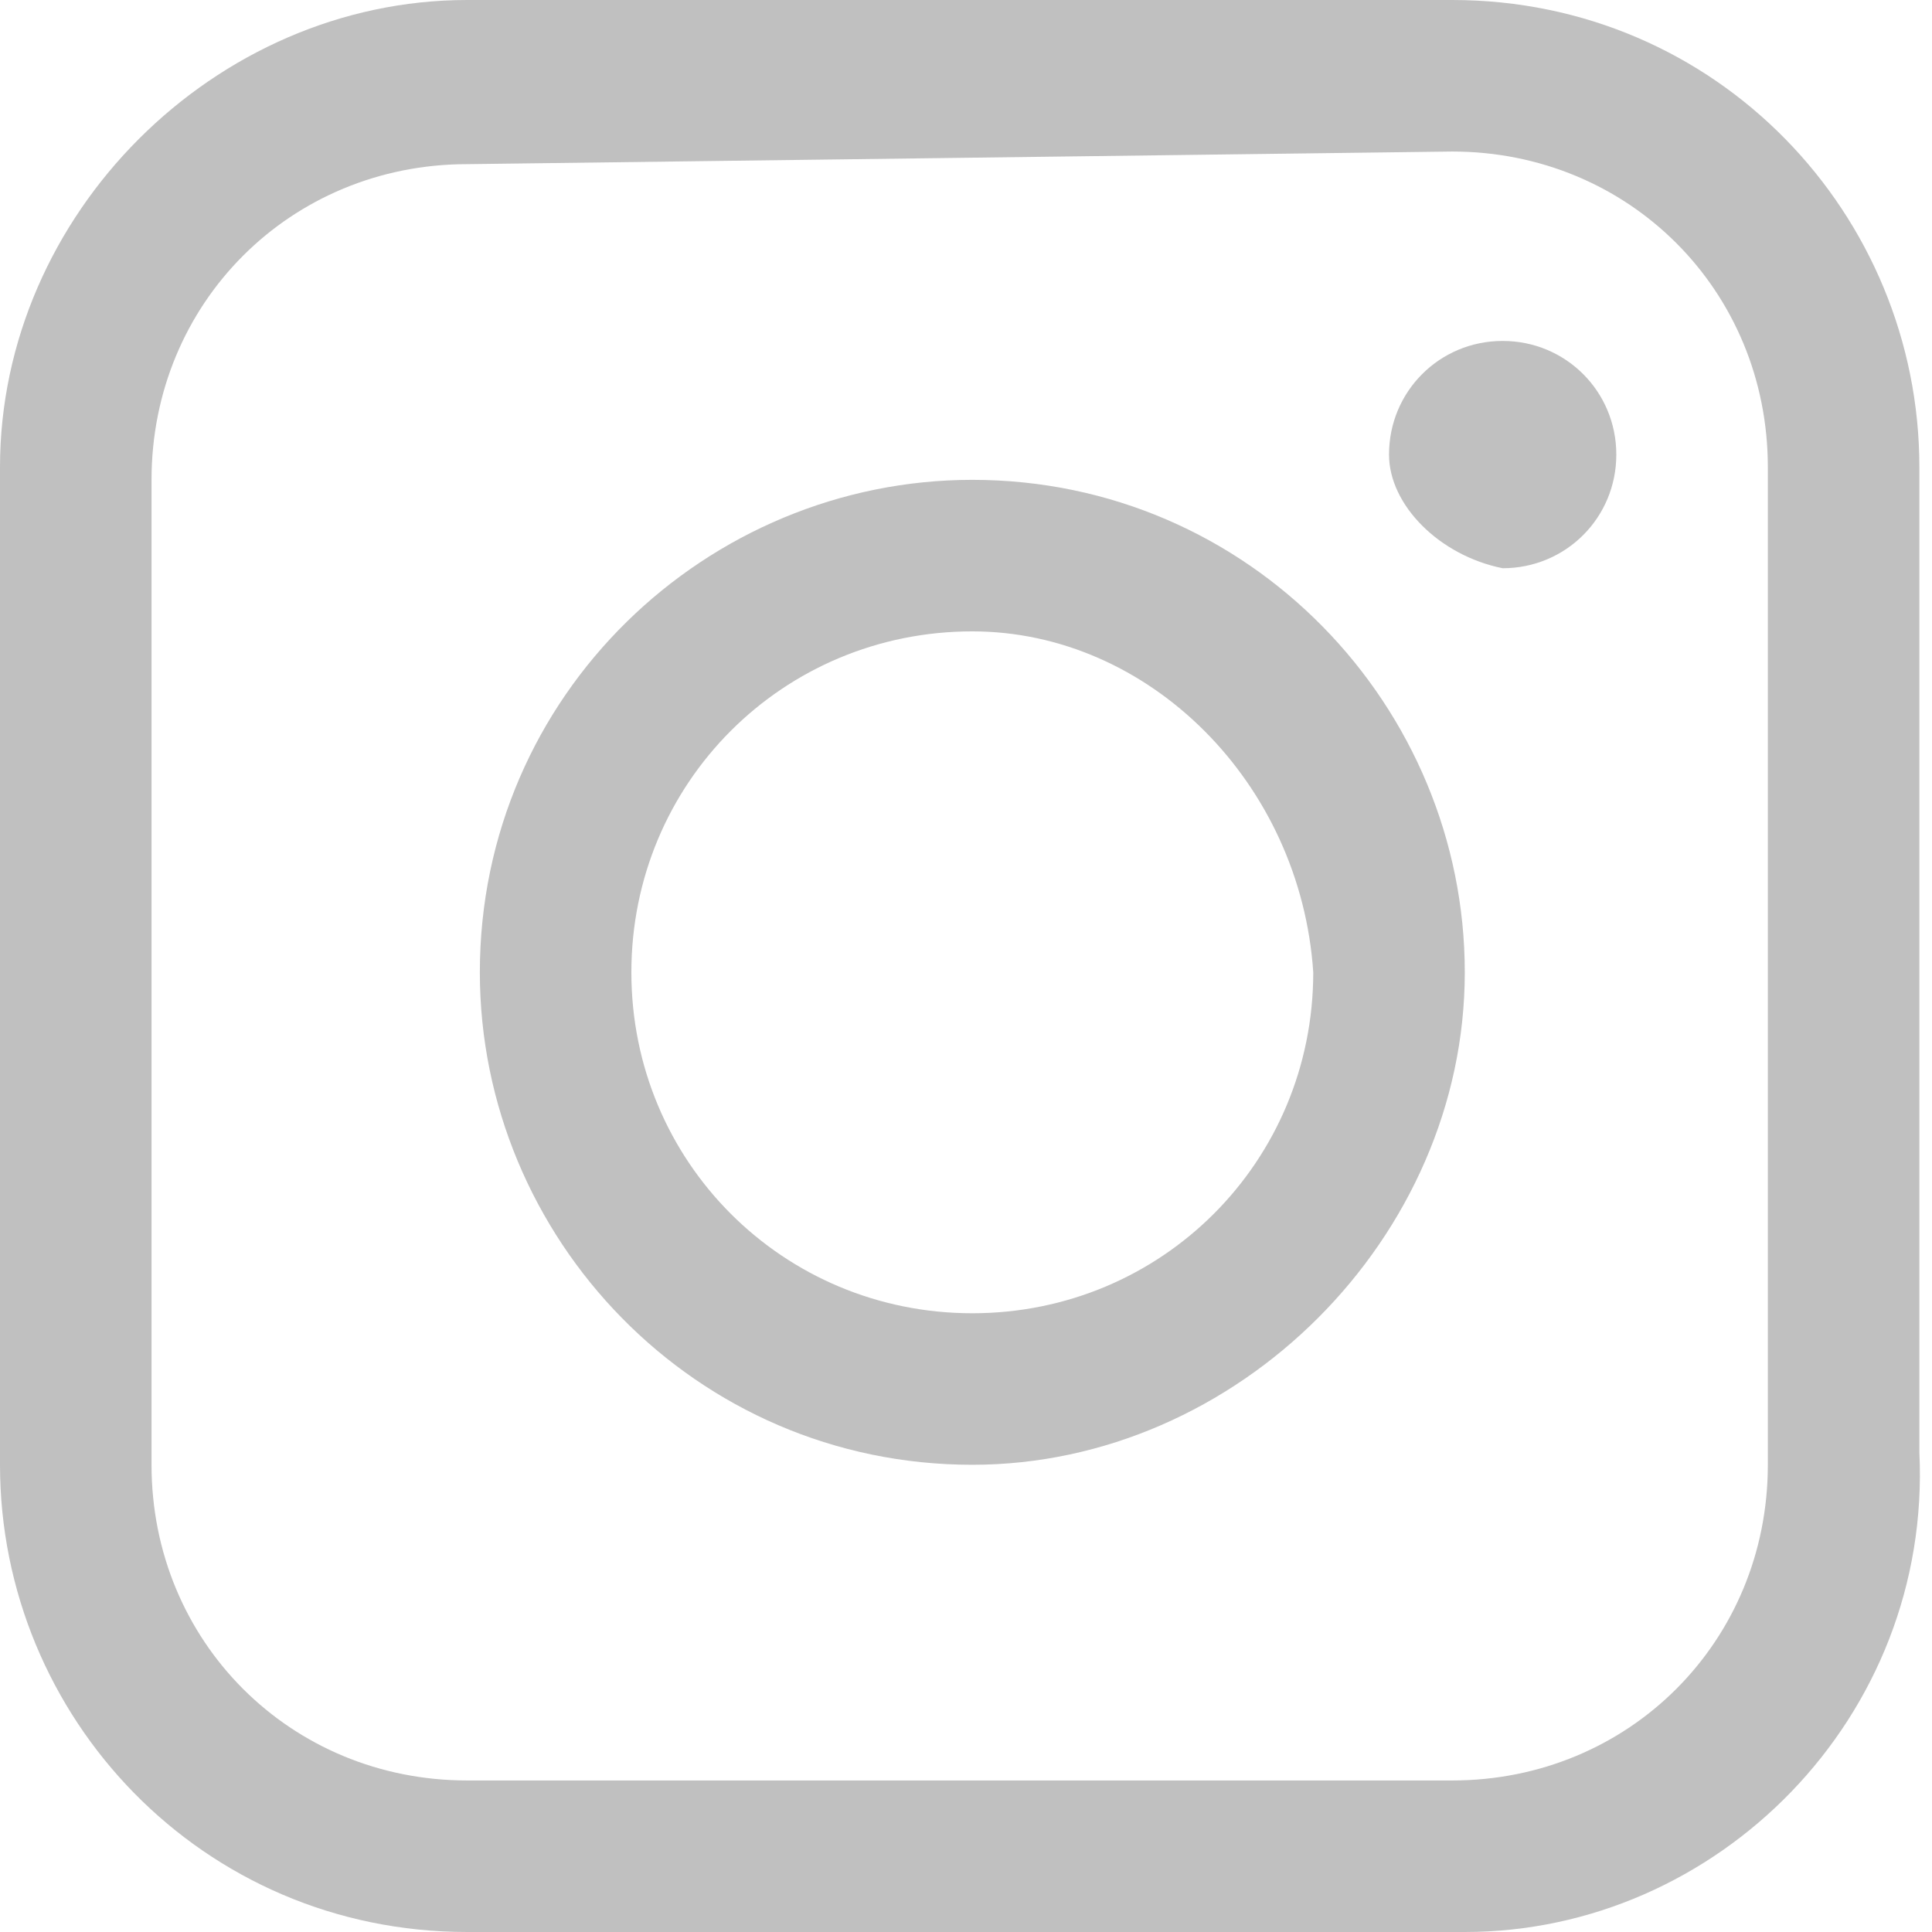
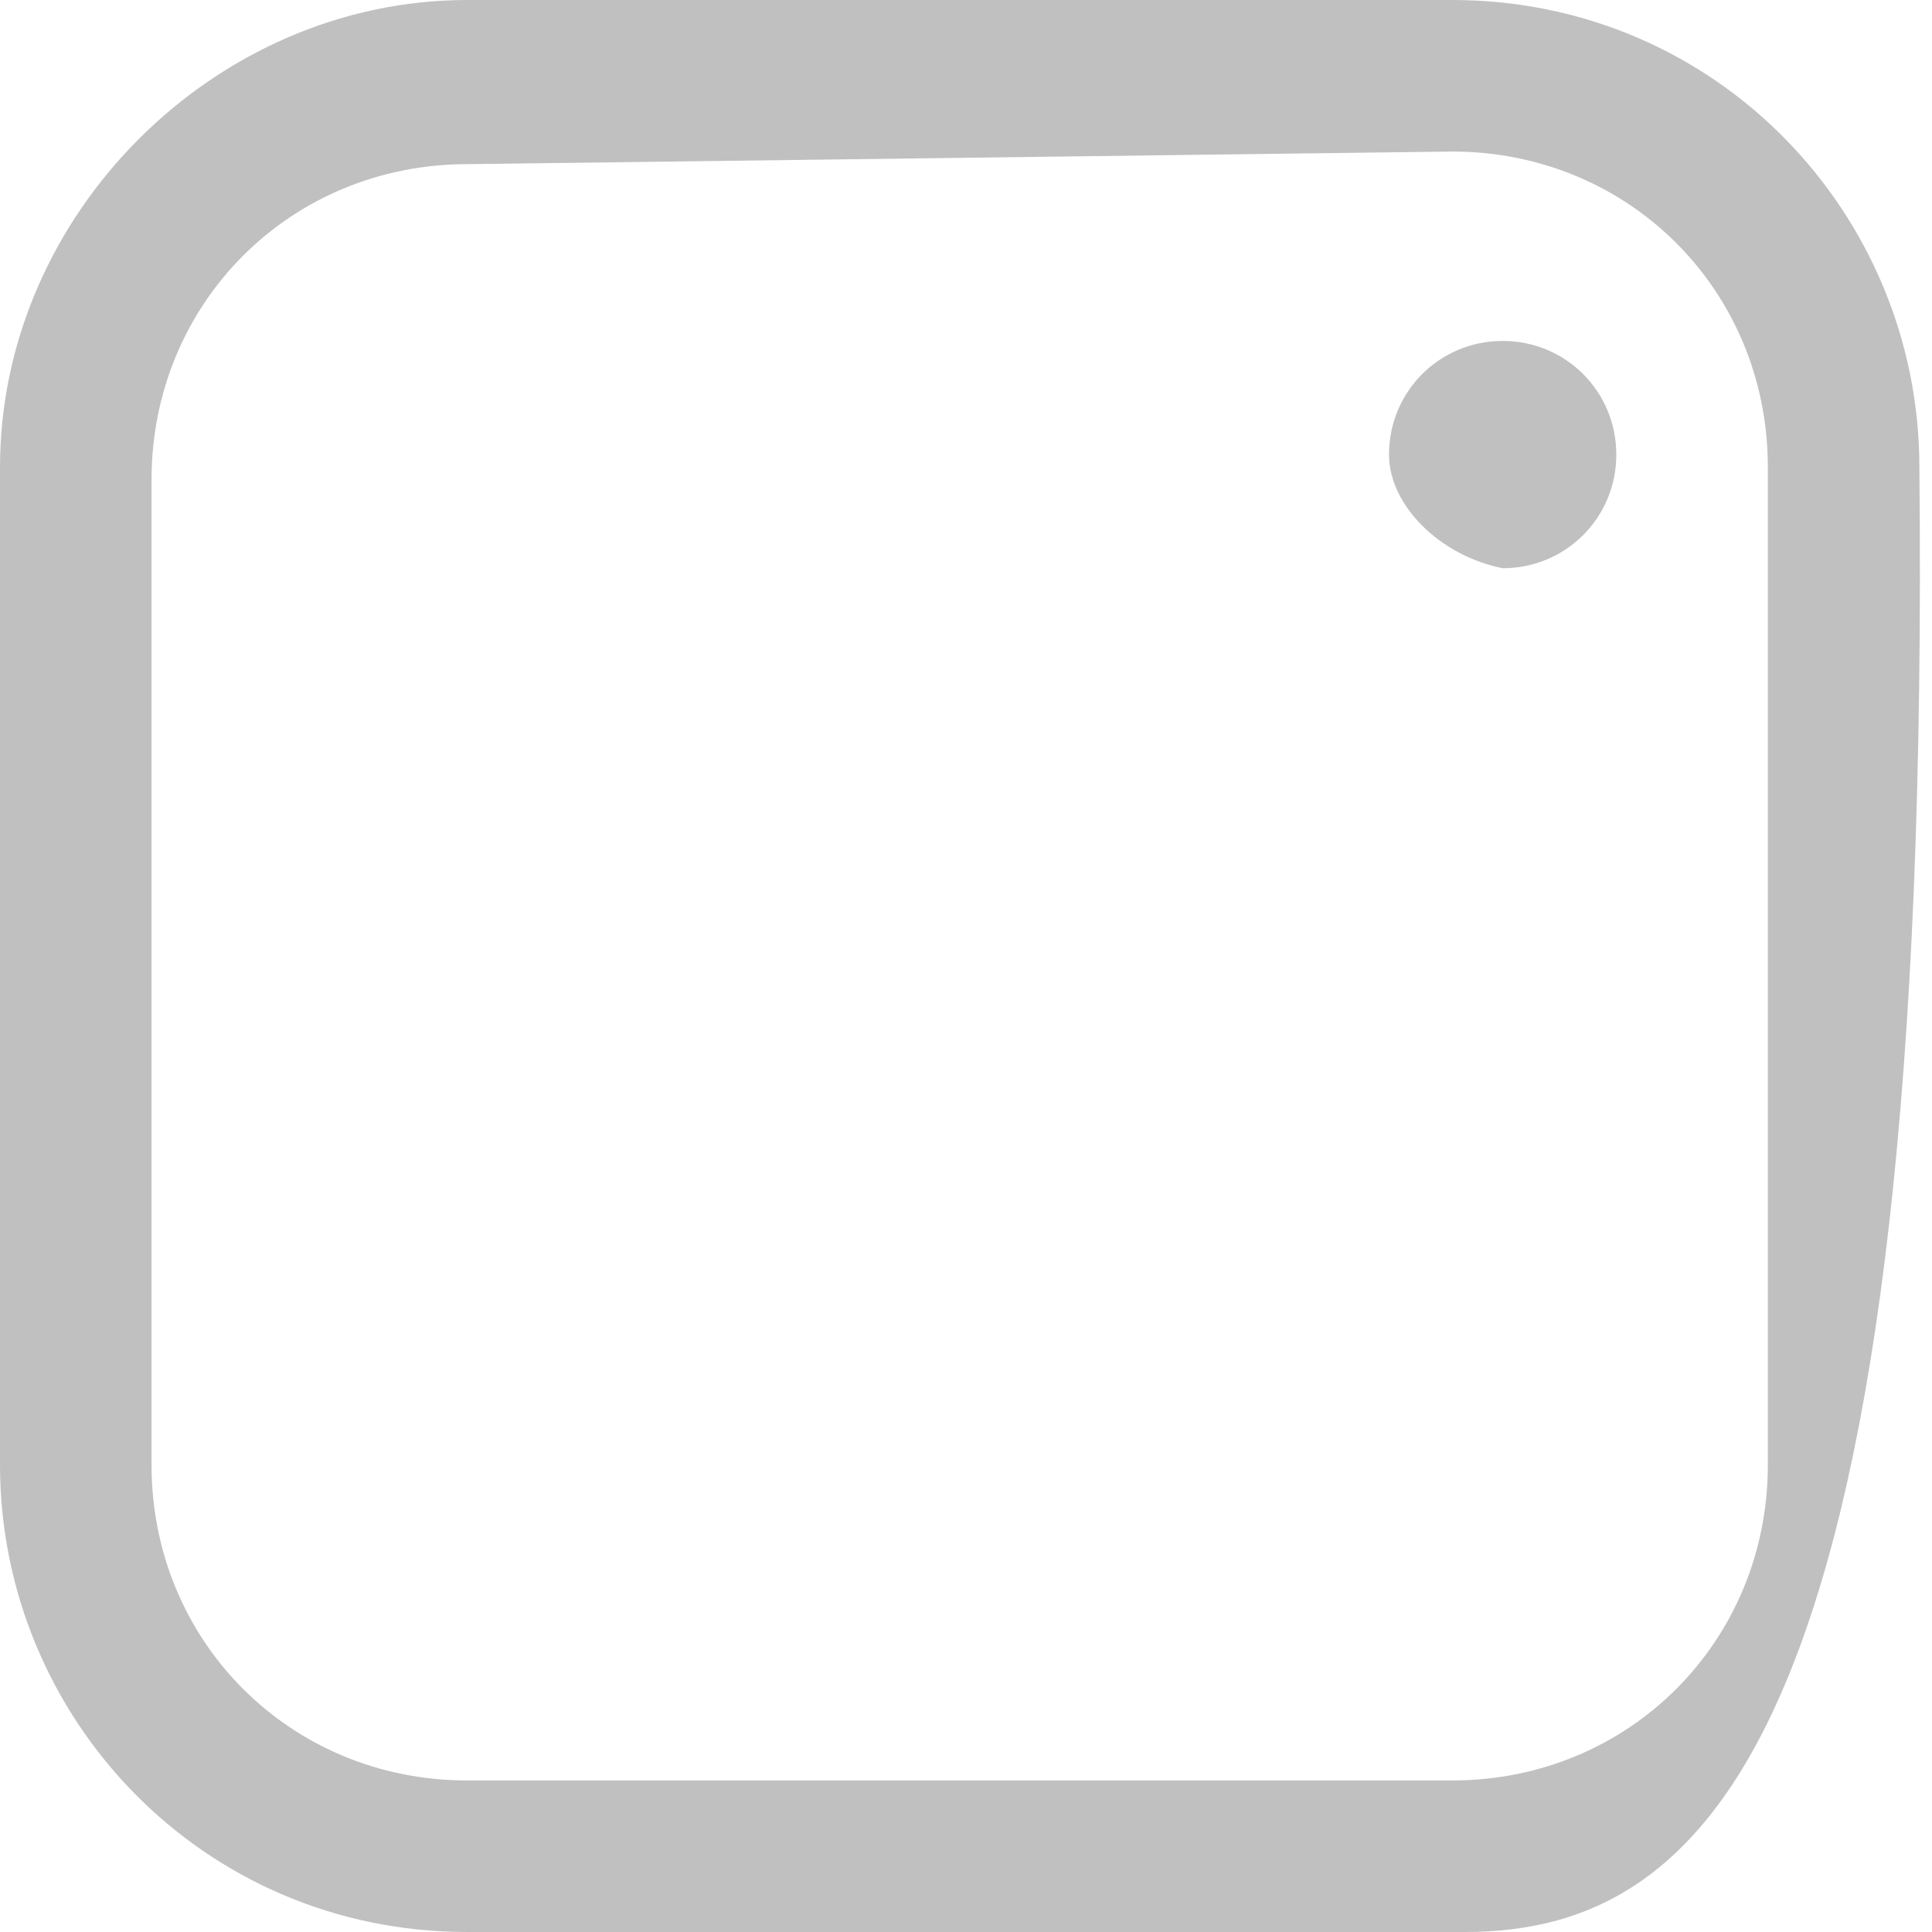
<svg xmlns="http://www.w3.org/2000/svg" version="1.1" id="レイヤー_1" x="0px" y="0px" viewBox="0 0 15.3 15.3" style="enable-background:new 0 0 15.3 15.3;" xml:space="preserve">
  <style type="text/css">
	.st0{fill:#C0C0C0;}
</style>
  <g>
-     <path class="st0" d="M11.6,15.3H3.7c-2.1,0-3.7-1.7-3.7-3.7V3.7C0,1.7,1.7,0,3.7,0h7.8c2.1,0,3.7,1.7,3.7,3.7v7.8   C15.3,13.6,13.6,15.3,11.6,15.3z M3.7,1.3c-1.4,0-2.5,1.1-2.5,2.5v7.8c0,1.4,1.1,2.5,2.5,2.5h7.8c1.4,0,2.5-1.1,2.5-2.5V3.7   c0-1.4-1.1-2.5-2.5-2.5L3.7,1.3L3.7,1.3z" />
-     <path class="st0" d="M7.7,11.6c-2.2,0-3.9-1.8-3.9-3.9c0-2.2,1.8-3.9,3.9-3.9c2.2,0,3.9,1.8,3.9,3.9S9.8,11.6,7.7,11.6z M7.7,5   C6.2,5,5,6.2,5,7.7s1.2,2.7,2.7,2.7s2.7-1.2,2.7-2.7C10.3,6.2,9.1,5,7.7,5z" />
+     <path class="st0" d="M11.6,15.3H3.7c-2.1,0-3.7-1.7-3.7-3.7V3.7C0,1.7,1.7,0,3.7,0h7.8c2.1,0,3.7,1.7,3.7,3.7C15.3,13.6,13.6,15.3,11.6,15.3z M3.7,1.3c-1.4,0-2.5,1.1-2.5,2.5v7.8c0,1.4,1.1,2.5,2.5,2.5h7.8c1.4,0,2.5-1.1,2.5-2.5V3.7   c0-1.4-1.1-2.5-2.5-2.5L3.7,1.3L3.7,1.3z" />
    <path class="st0" d="M12.8,3.6c0,0.5-0.4,0.9-0.9,0.9C11.4,4.4,11,4,11,3.6c0-0.5,0.4-0.9,0.9-0.9C12.4,2.7,12.8,3.1,12.8,3.6z" />
  </g>
</svg>